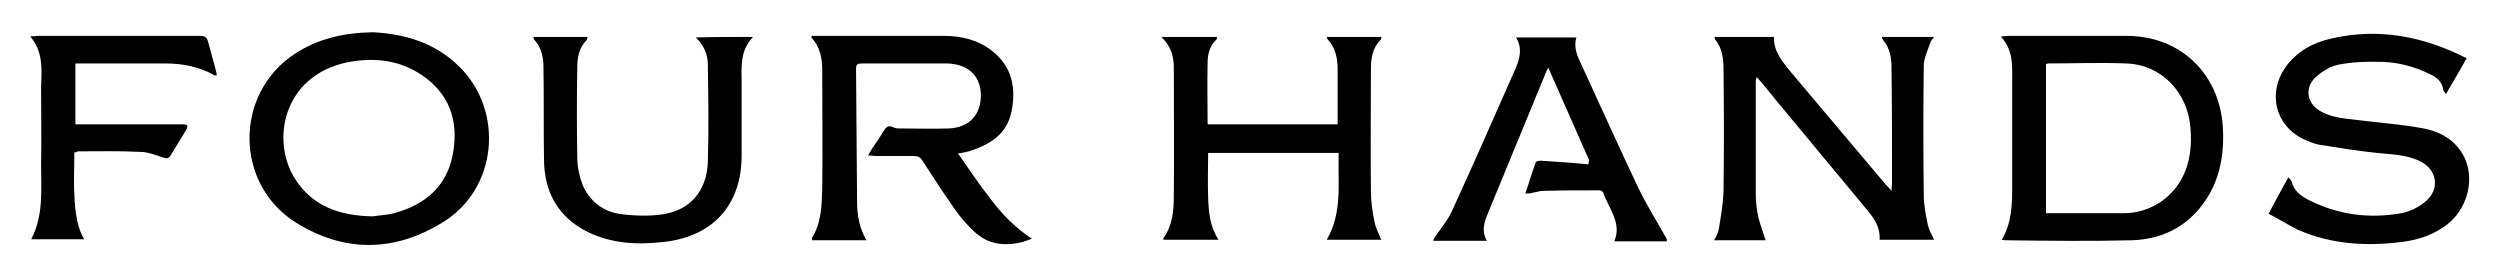
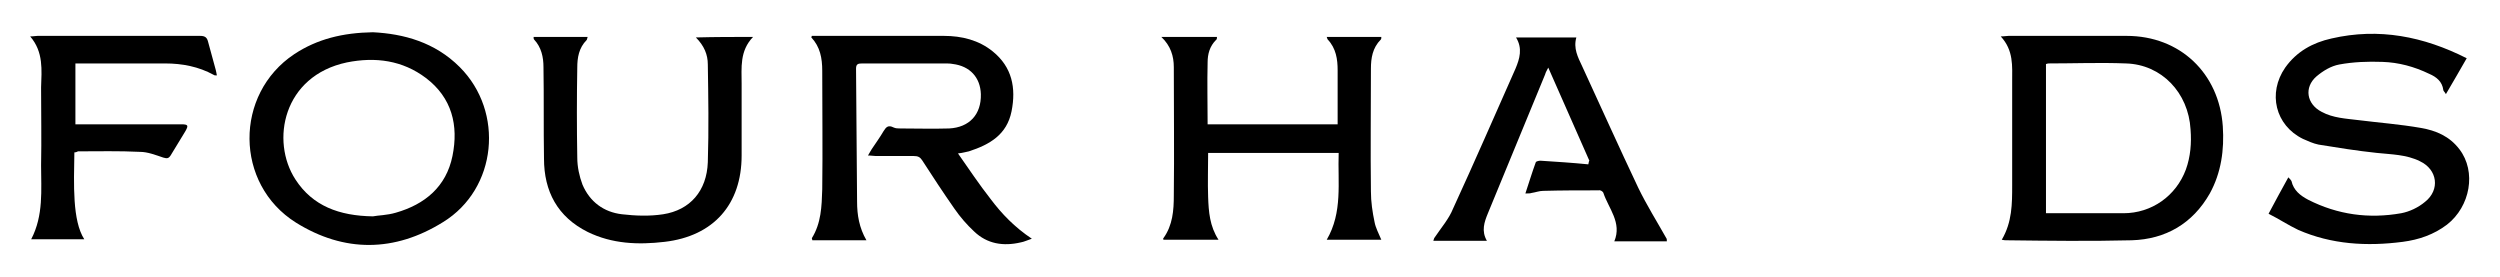
<svg xmlns="http://www.w3.org/2000/svg" version="1.1" id="Layer_1" x="0px" y="0px" viewBox="0 0 480.7 53.3" style="enable-background:new 0 0 480.7 53.3;" xml:space="preserve">
  <g id="Four_Hands">
-     <path d="M339.5,46.2c-3.2,0-6.5,0-9.9,0c0.4-0.8,0.8-1.5,0.9-2.2c0.4-2.4,0.8-4.7,0.9-7.1c0.1-7.8,0.1-15.7,0-23.5   c0-2-0.2-4.1-1.6-5.8c-0.1-0.1-0.1-0.3-0.1-0.5c3.8,0,7.5,0,11.4,0c-0.1,2.8,1.6,4.7,3.2,6.7c6.1,7.2,12.2,14.5,18.3,21.7   c0.3,0.3,0.6,0.6,1.1,1.2c0-0.7,0.1-1,0.1-1.4c0-7.4,0-14.9-0.1-22.3c0-1.9-0.3-3.7-1.6-5.3c-0.1-0.1-0.1-0.2-0.2-0.3   c0-0.1,0-0.2,0-0.3c3.3,0,6.5,0,10,0c-0.3,0.4-0.6,0.7-0.7,1c-0.5,1.5-1.3,3.1-1.3,4.6c-0.1,8.2-0.1,16.5,0,24.7c0,2,0.4,4,0.8,5.9   c0.2,0.9,0.7,1.8,1.2,2.8c-3.5,0-7,0-10.5,0c0.2-2.2-0.9-3.9-2.2-5.5c-5.9-7.1-11.7-14.1-17.6-21.2c-1.2-1.5-2.4-3-3.8-4.6   c-0.1,0.4-0.2,0.5-0.2,0.7c0,7.3,0,14.6,0,21.9c0,1.5,0.2,3,0.5,4.4C338.5,43.3,339,44.7,339.5,46.2z" />
    <path d="M156.1,6.9c0.4,0,0.8,0,1.2,0c8.1,0,16.2,0,24.2,0c3.4,0,6.7,0.8,9.4,3c3.7,3,4.5,7,3.6,11.5s-4.2,6.4-8.2,7.7   c-0.3,0.1-0.6,0.1-0.9,0.2c-0.3,0.1-0.6,0.1-1.2,0.2c2.1,3,4.1,6,6.3,8.8c2.1,2.8,4.6,5.4,7.9,7.6c-0.9,0.3-1.5,0.6-2.1,0.7   c-3.4,0.8-6.5,0.3-9-2.1c-1.4-1.3-2.7-2.8-3.8-4.4c-2.1-3-4.2-6.2-6.2-9.3c-0.4-0.6-0.8-0.8-1.6-0.8c-2.4,0-4.9,0-7.3,0   c-0.4,0-0.8-0.1-1.5-0.1c0.3-0.5,0.5-0.9,0.7-1.2c0.8-1.2,1.6-2.3,2.3-3.5c0.5-0.8,0.9-1.2,1.9-0.7c0.4,0.2,0.9,0.2,1.3,0.2   c3.1,0,6.2,0.1,9.4,0c3.9-0.2,6.2-2.7,6.1-6.6c-0.1-3.2-2.1-5.4-5.4-5.8c-0.5-0.1-1-0.1-1.6-0.1c-5.3,0-10.6,0-15.8,0   c-0.8,0-1.2,0.1-1.2,1c0.1,8.5,0.1,17.1,0.2,25.6c0,2.5,0.4,5,1.8,7.4c-3.6,0-7,0-10.4,0c0-0.1-0.1-0.3-0.1-0.4   c1.8-2.9,1.9-6.1,2-9.4c0.1-7.6,0-15.2,0-22.8c0-2.4-0.4-4.6-2.1-6.4C156,7.1,156.1,7,156.1,6.9z" />
    <path d="M384.9,46.1c2-3.4,2-6.9,2-10.5c0-6.6,0-13.3,0-19.9c0-3,0.3-6-2.2-8.7c0.7,0,1.1-0.1,1.5-0.1c7.6,0,15.1,0,22.7,0   c10.3,0,17.8,7.2,18.5,17.4c0.3,4.5-0.3,8.9-2.5,12.9c-3.3,5.8-8.5,8.8-15,9c-8,0.2-16.1,0.1-24.1,0   C385.6,46.2,385.3,46.2,384.9,46.1z M393.4,41c5.1,0,10,0,14.9,0c5.4,0,10.1-3.3,12-8.4c0.9-2.5,1.1-5.1,0.9-7.7   c-0.4-7.1-5.6-12.5-12.4-12.7c-5-0.2-10,0-15,0c-0.1,0-0.2,0.1-0.4,0.1C393.4,21.8,393.4,31.3,393.4,41z" />
    <path d="M71.7,6.2c5.9,0.3,11.9,1.9,16.7,6.7c8.6,8.6,7.2,23.4-3.2,29.8c-9.3,5.8-19,5.9-28.3,0.1C45.1,35.4,45,18.1,56.6,10.4   C61,7.5,65.9,6.3,71.7,6.2z M71.7,41.6c1-0.2,2.7-0.2,4.4-0.7c5.6-1.6,9.7-5,10.9-10.9c1.2-5.9-0.1-11.2-5.1-15   c-4.5-3.4-9.7-4.1-15.2-3C54.4,14.6,52,27.1,56.8,34.5C60.1,39.6,65.2,41.5,71.7,41.6z" />
    <path d="M436.2,41.1c1.3-2.4,2.5-4.7,3.8-7c0.3,0.3,0.5,0.5,0.6,0.7c0.4,1.8,1.7,2.8,3.2,3.6c5.7,2.9,11.7,3.7,17.9,2.6   c1.6-0.3,3.3-1.1,4.6-2.2c2.9-2.3,2.4-6.2-1-7.8c-2.6-1.3-5.5-1.3-8.3-1.6c-3.8-0.4-7.5-1-11.2-1.6c-1-0.2-2.1-0.7-3-1.1   c-5.3-2.6-6.8-8.8-3.4-13.7c2.2-3.1,5.3-4.8,8.9-5.6c9.1-2.1,17.7-0.4,26,3.8c-1.3,2.3-2.6,4.5-4,6.9c-0.2-0.4-0.5-0.6-0.5-0.8   c-0.2-1.6-1.3-2.5-2.7-3.1c-2.9-1.4-5.9-2.2-9-2.3c-2.8-0.1-5.6,0-8.3,0.5c-1.6,0.3-3.1,1.2-4.4,2.3c-2.4,2.1-1.9,5.3,1,6.8   c2.2,1.2,4.7,1.3,7.1,1.6c4,0.5,8,0.8,12,1.5c2.9,0.5,5.5,1.6,7.4,4.1c3.3,4.3,2.1,11-2.4,14.5c-2.5,1.9-5.4,2.9-8.5,3.3   c-6.9,0.9-13.7,0.5-20.1-2.3C440,43.3,438.2,42.1,436.2,41.1z" />
    <path d="M257.4,29.4c-8.4,0-16.7,0-25.1,0c0,2.9-0.1,5.7,0,8.5c0.1,2.8,0.3,5.6,2,8.2c-3.7,0-7.1,0-10.6,0c0-0.1-0.1-0.3,0-0.3   c1.8-2.5,2-5.4,2-8.2c0.1-8.2,0-16.5,0-24.7c0-2.1-0.6-4.1-2.4-5.8c3.7,0,7.2,0,10.7,0c0,0.2,0,0.5-0.2,0.6   c-1.2,1.2-1.6,2.7-1.6,4.3c-0.1,3.9,0,7.9,0,11.9c8.3,0,16.6,0,25,0c0-0.5,0-1,0-1.5c0-3,0-5.9,0-8.9c0-2.1-0.3-4.2-1.9-5.9   c-0.1-0.1-0.1-0.3-0.2-0.5c3.5,0,7,0,10.5,0c0,0.2,0,0.4-0.1,0.5c-1.6,1.6-1.9,3.6-1.9,5.6c0,7.9-0.1,15.7,0,23.6   c0,2,0.3,4,0.7,5.9c0.2,1.1,0.8,2.2,1.3,3.4c-3.4,0-6.9,0-10.5,0C258.2,40.8,257.2,35.1,257.4,29.4z" />
    <path d="M144.8,7.1c-2.6,2.7-2.2,5.9-2.2,9c0,4.6,0,9.2,0,13.8c0,9.4-5.4,15.5-14.8,16.6c-5.1,0.6-10.1,0.4-14.8-1.9   c-5.8-2.9-8.4-7.8-8.4-14.1c-0.1-5.9,0-11.7-0.1-17.6c0-1.9-0.4-3.8-1.8-5.3c-0.1-0.1-0.1-0.3-0.1-0.5c3.5,0,6.9,0,10.4,0   c-0.1,0.2-0.1,0.5-0.2,0.6c-1.5,1.5-1.8,3.4-1.8,5.3c-0.1,5.8-0.1,11.5,0,17.3c0,1.8,0.4,3.6,1,5.2c1.4,3.3,4.1,5.3,7.6,5.7   c2.6,0.3,5.3,0.4,7.9,0c5.2-0.8,8.4-4.5,8.6-10c0.2-6.3,0.1-12.5,0-18.8c0-1.9-0.7-3.6-2.3-5.2C137.6,7.1,141,7.1,144.8,7.1z" />
    <path d="M305.6,30.9c-2.6-5.9-5.2-11.8-7.9-17.9c-0.3,0.6-0.5,0.9-0.6,1.3c-3.7,8.9-7.3,17.8-11,26.7c-0.7,1.7-1.3,3.4-0.2,5.3   c-3.5,0-6.8,0-10.3,0c0.1-0.2,0.1-0.5,0.3-0.7c1.2-1.8,2.7-3.5,3.5-5.5c4.1-8.9,8-17.9,12-26.9c0.8-1.9,1.4-3.9,0.1-6   c4,0,7.7,0,11.6,0c-0.6,2.1,0.3,3.8,1.1,5.5c3.6,7.8,7.1,15.6,10.8,23.4c1.6,3.3,3.6,6.5,5.4,9.7c0.1,0.1,0.1,0.3,0.1,0.6   c-3.4,0-6.7,0-10.1,0c1.5-3.6-1.1-6.3-2.1-9.3c-0.1-0.3-0.6-0.6-0.9-0.5c-3.6,0-7.1,0-10.7,0.1c-0.7,0-1.5,0.3-2.2,0.4   c-0.3,0.1-0.6,0.1-1.2,0.1c0.7-2.1,1.3-4.1,2-6c0.1-0.2,0.6-0.3,0.9-0.3c3.1,0.2,6.2,0.4,9.2,0.7C305.5,31.2,305.5,31,305.6,30.9z" />
    <path d="M14.3,29.3c-0.1,6.2-0.4,13.1,1.9,16.7c-3.4,0-6.8,0-10.2,0c2.4-4.6,1.9-9.5,1.9-14.2c0.1-5,0-10,0-15C8,13.5,8.4,10,5.8,7   c0.7,0,1-0.1,1.4-0.1c10.4,0,20.9,0,31.3,0c0.9,0,1.3,0.3,1.5,1.1c0.5,1.9,1,3.7,1.5,5.5c0.1,0.3,0.1,0.6,0.2,1   c-0.3,0-0.5,0-0.6-0.1c-2.9-1.6-6.1-2.2-9.3-2.2c-5.3,0-10.6,0-15.9,0c-0.4,0-0.9,0-1.4,0c0,4,0,7.8,0,11.7c0.5,0,1,0,1.4,0   c6.3,0,12.6,0,18.9,0c1.4,0,1.5,0.2,0.8,1.4c-0.9,1.5-1.9,3.1-2.8,4.6c-0.4,0.6-0.7,0.6-1.4,0.4c-1.5-0.5-3-1.1-4.5-1.1   c-4-0.2-7.9-0.1-11.9-0.1C14.8,29.2,14.6,29.3,14.3,29.3z" />
  </g>
</svg>